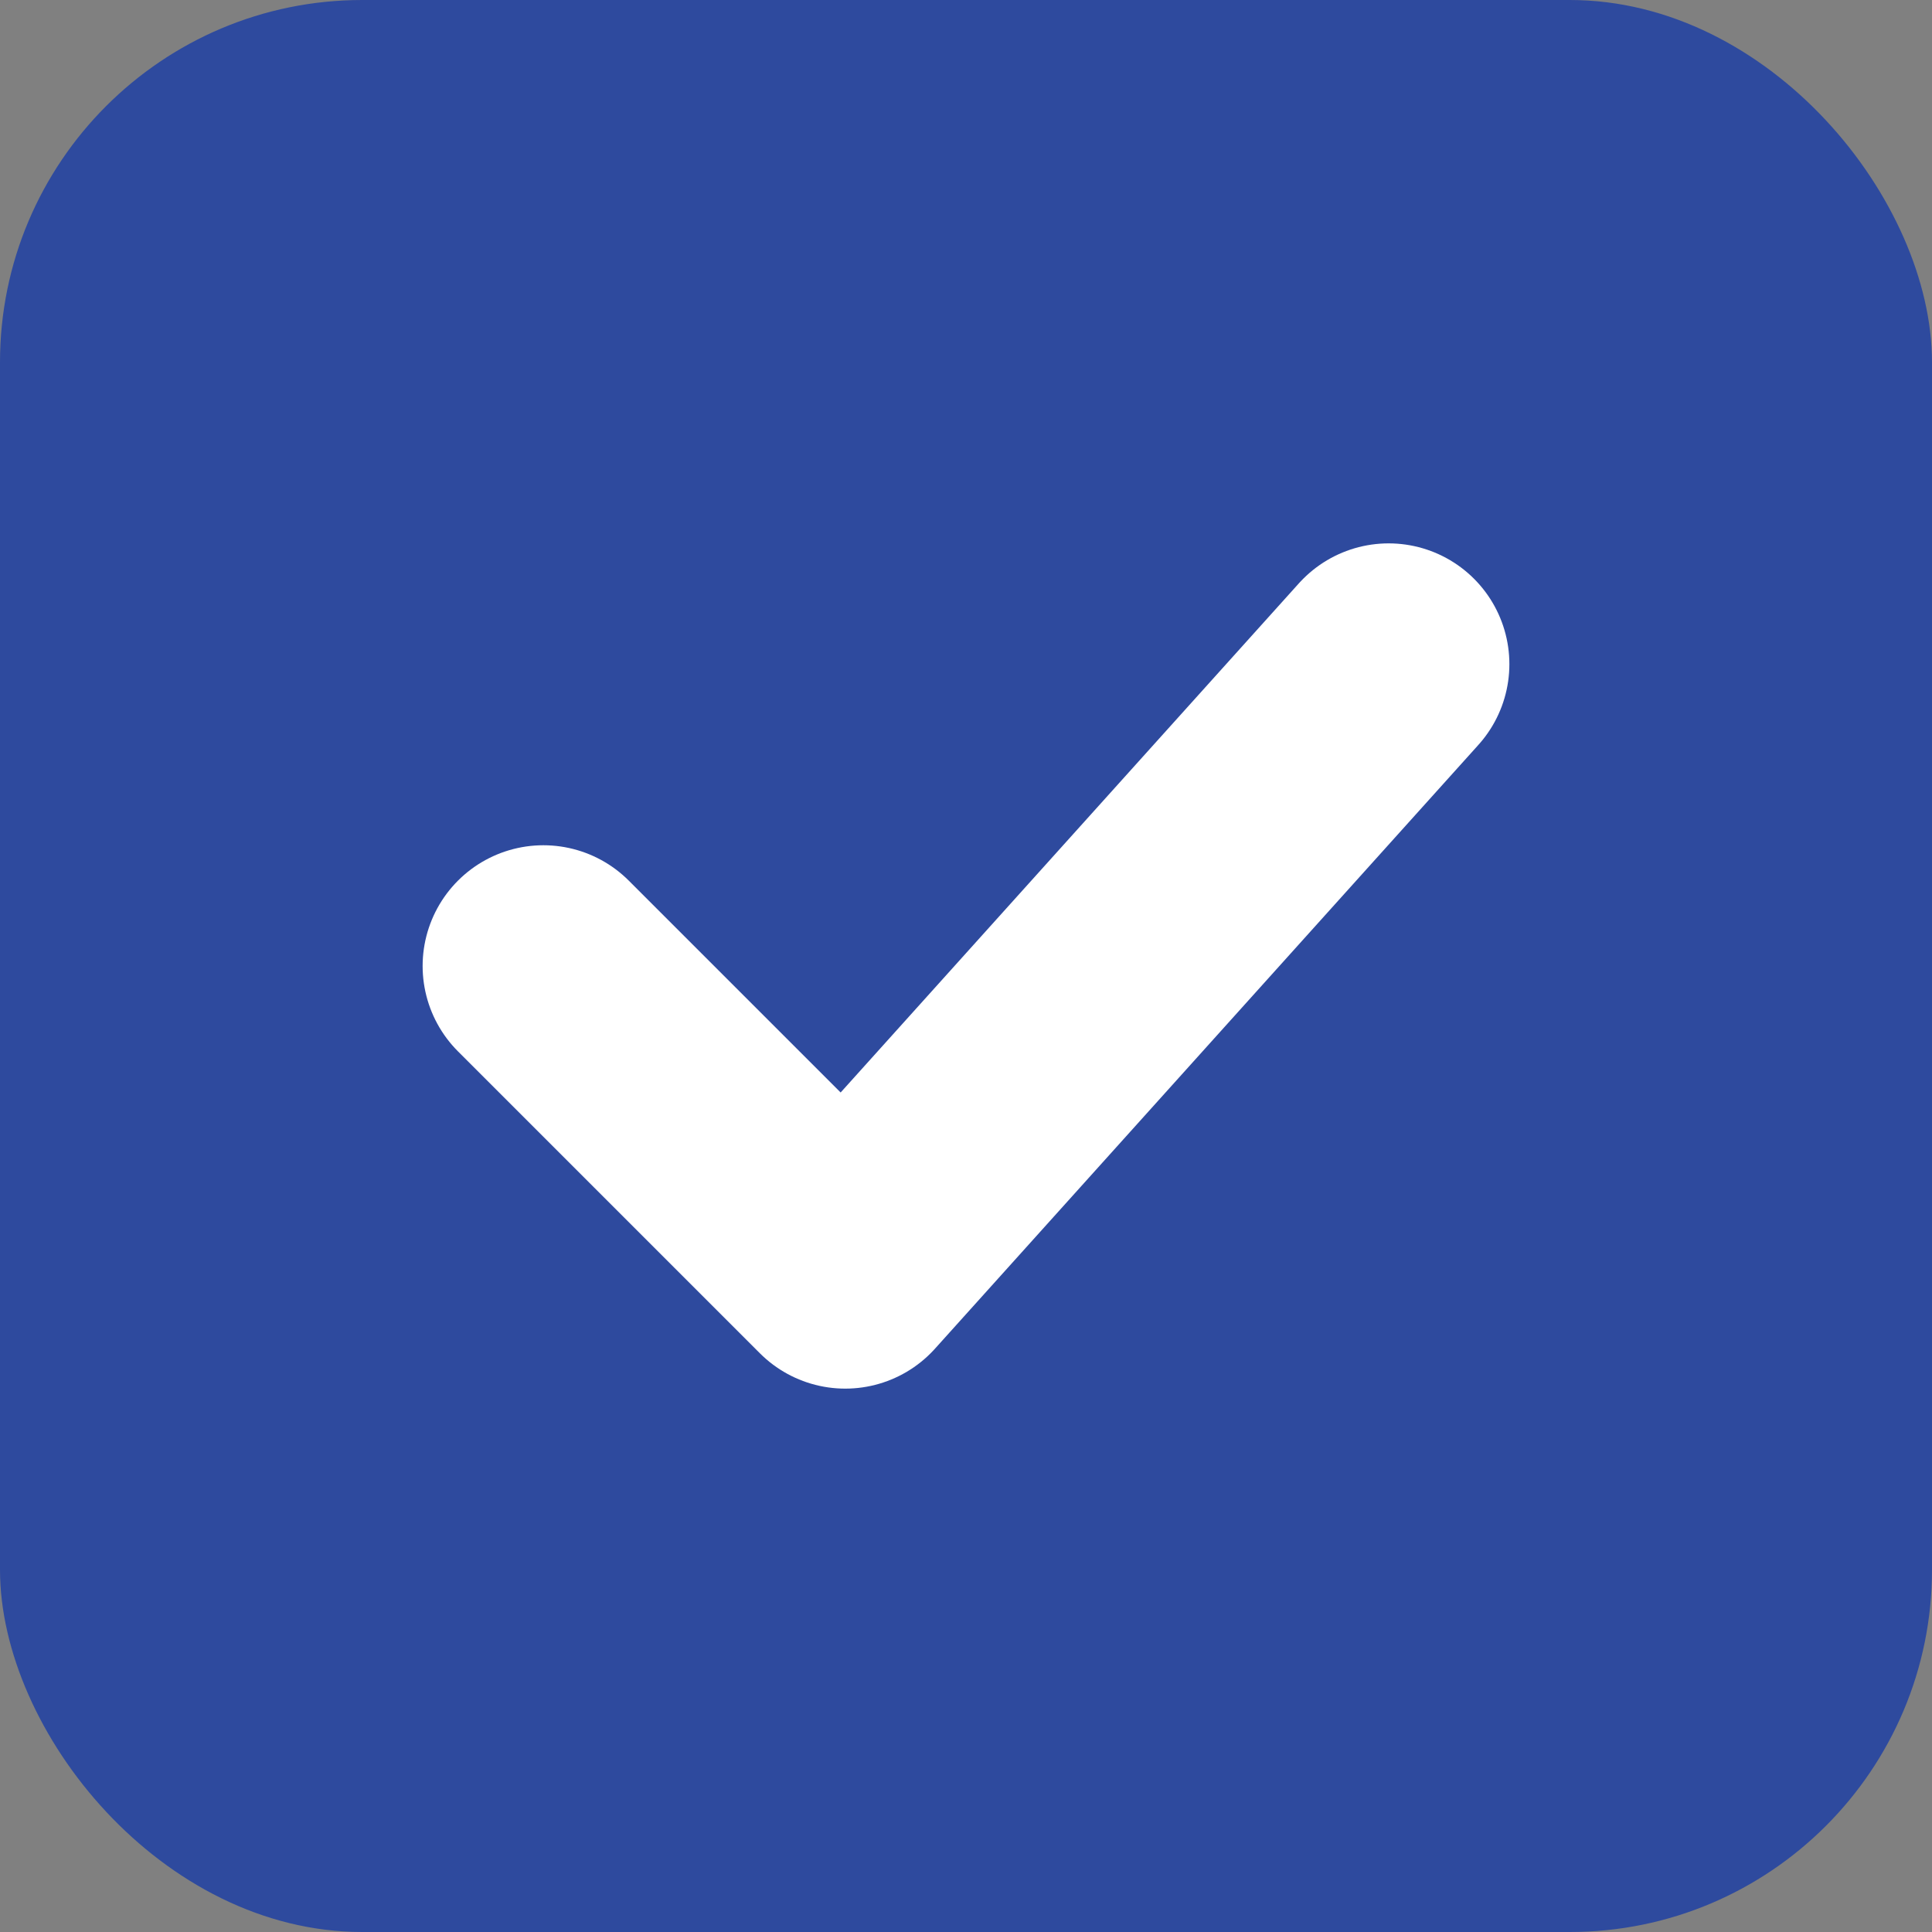
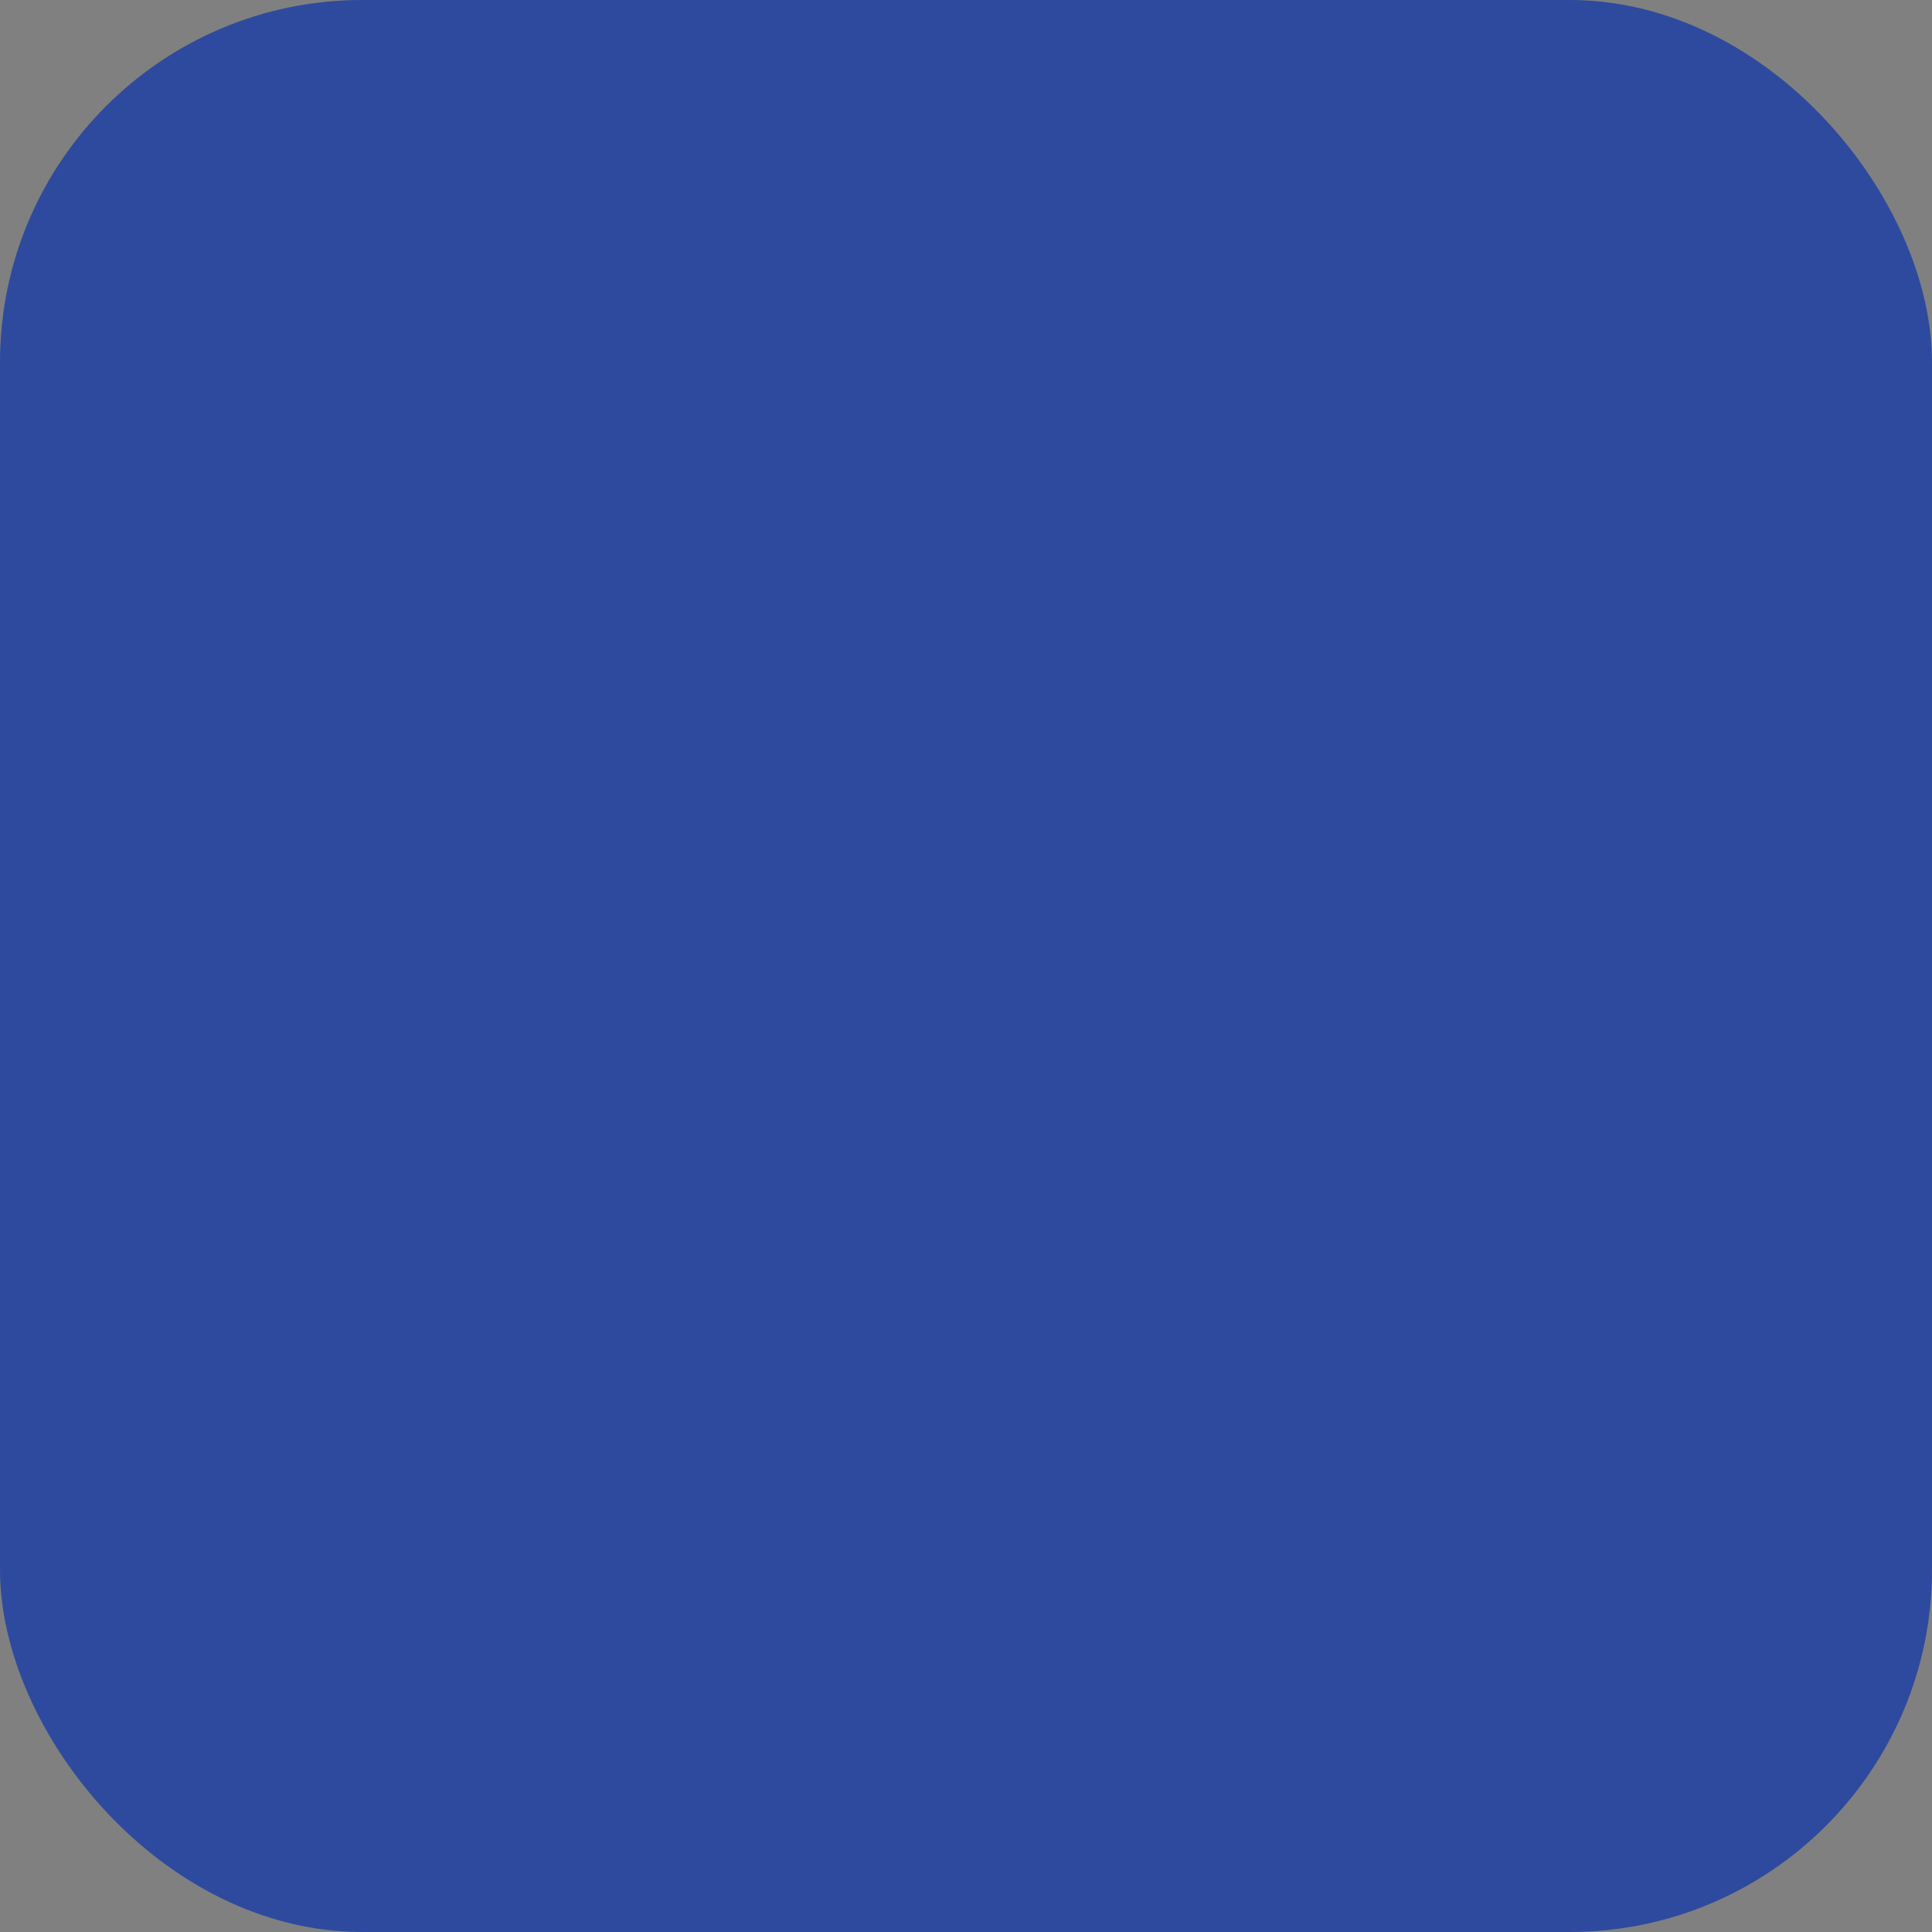
<svg xmlns="http://www.w3.org/2000/svg" viewBox="0 0 64 64" width="64" height="64">
  <rect x="0" y="0" width="64" height="64" fill="#808080" stroke="none" />
  <rect width="64" height="64" fill="#2E4A9E" rx="12" />
-   <path d="M 18 32 L 28 42 L 46 22" fill="none" stroke="#FFFFFF" stroke-width="8" stroke-linecap="round" stroke-linejoin="round" />
</svg>